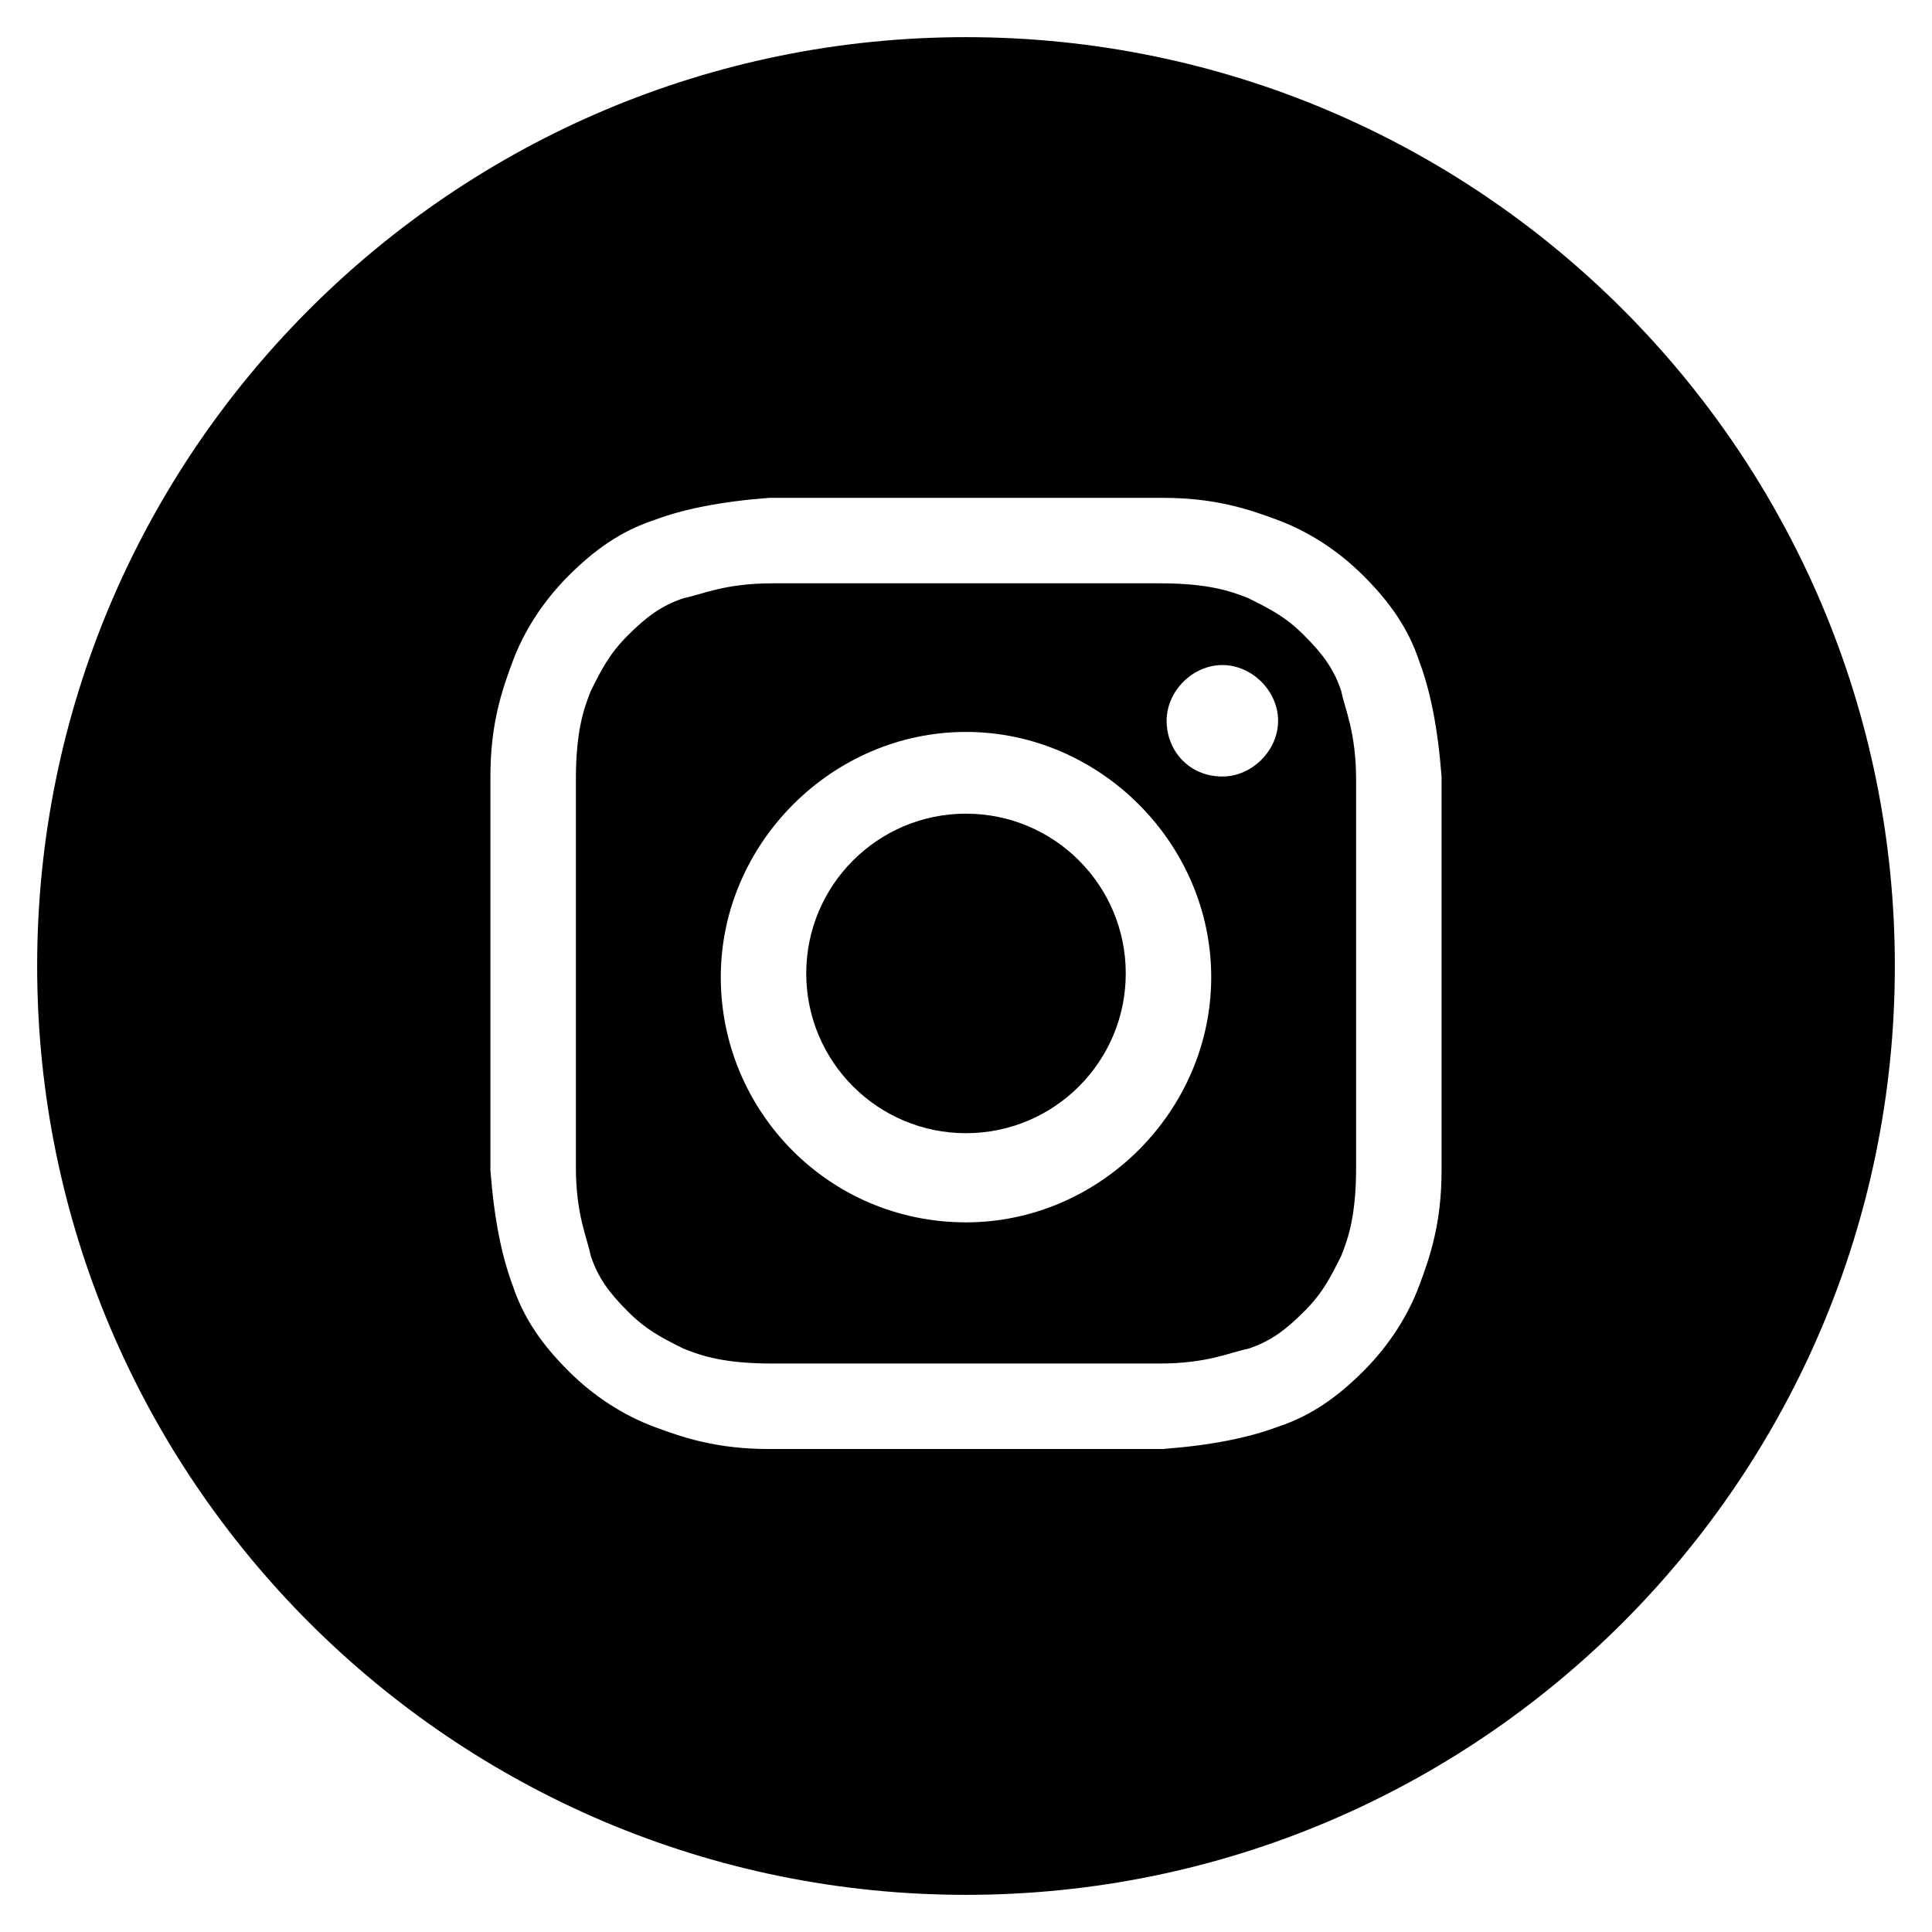
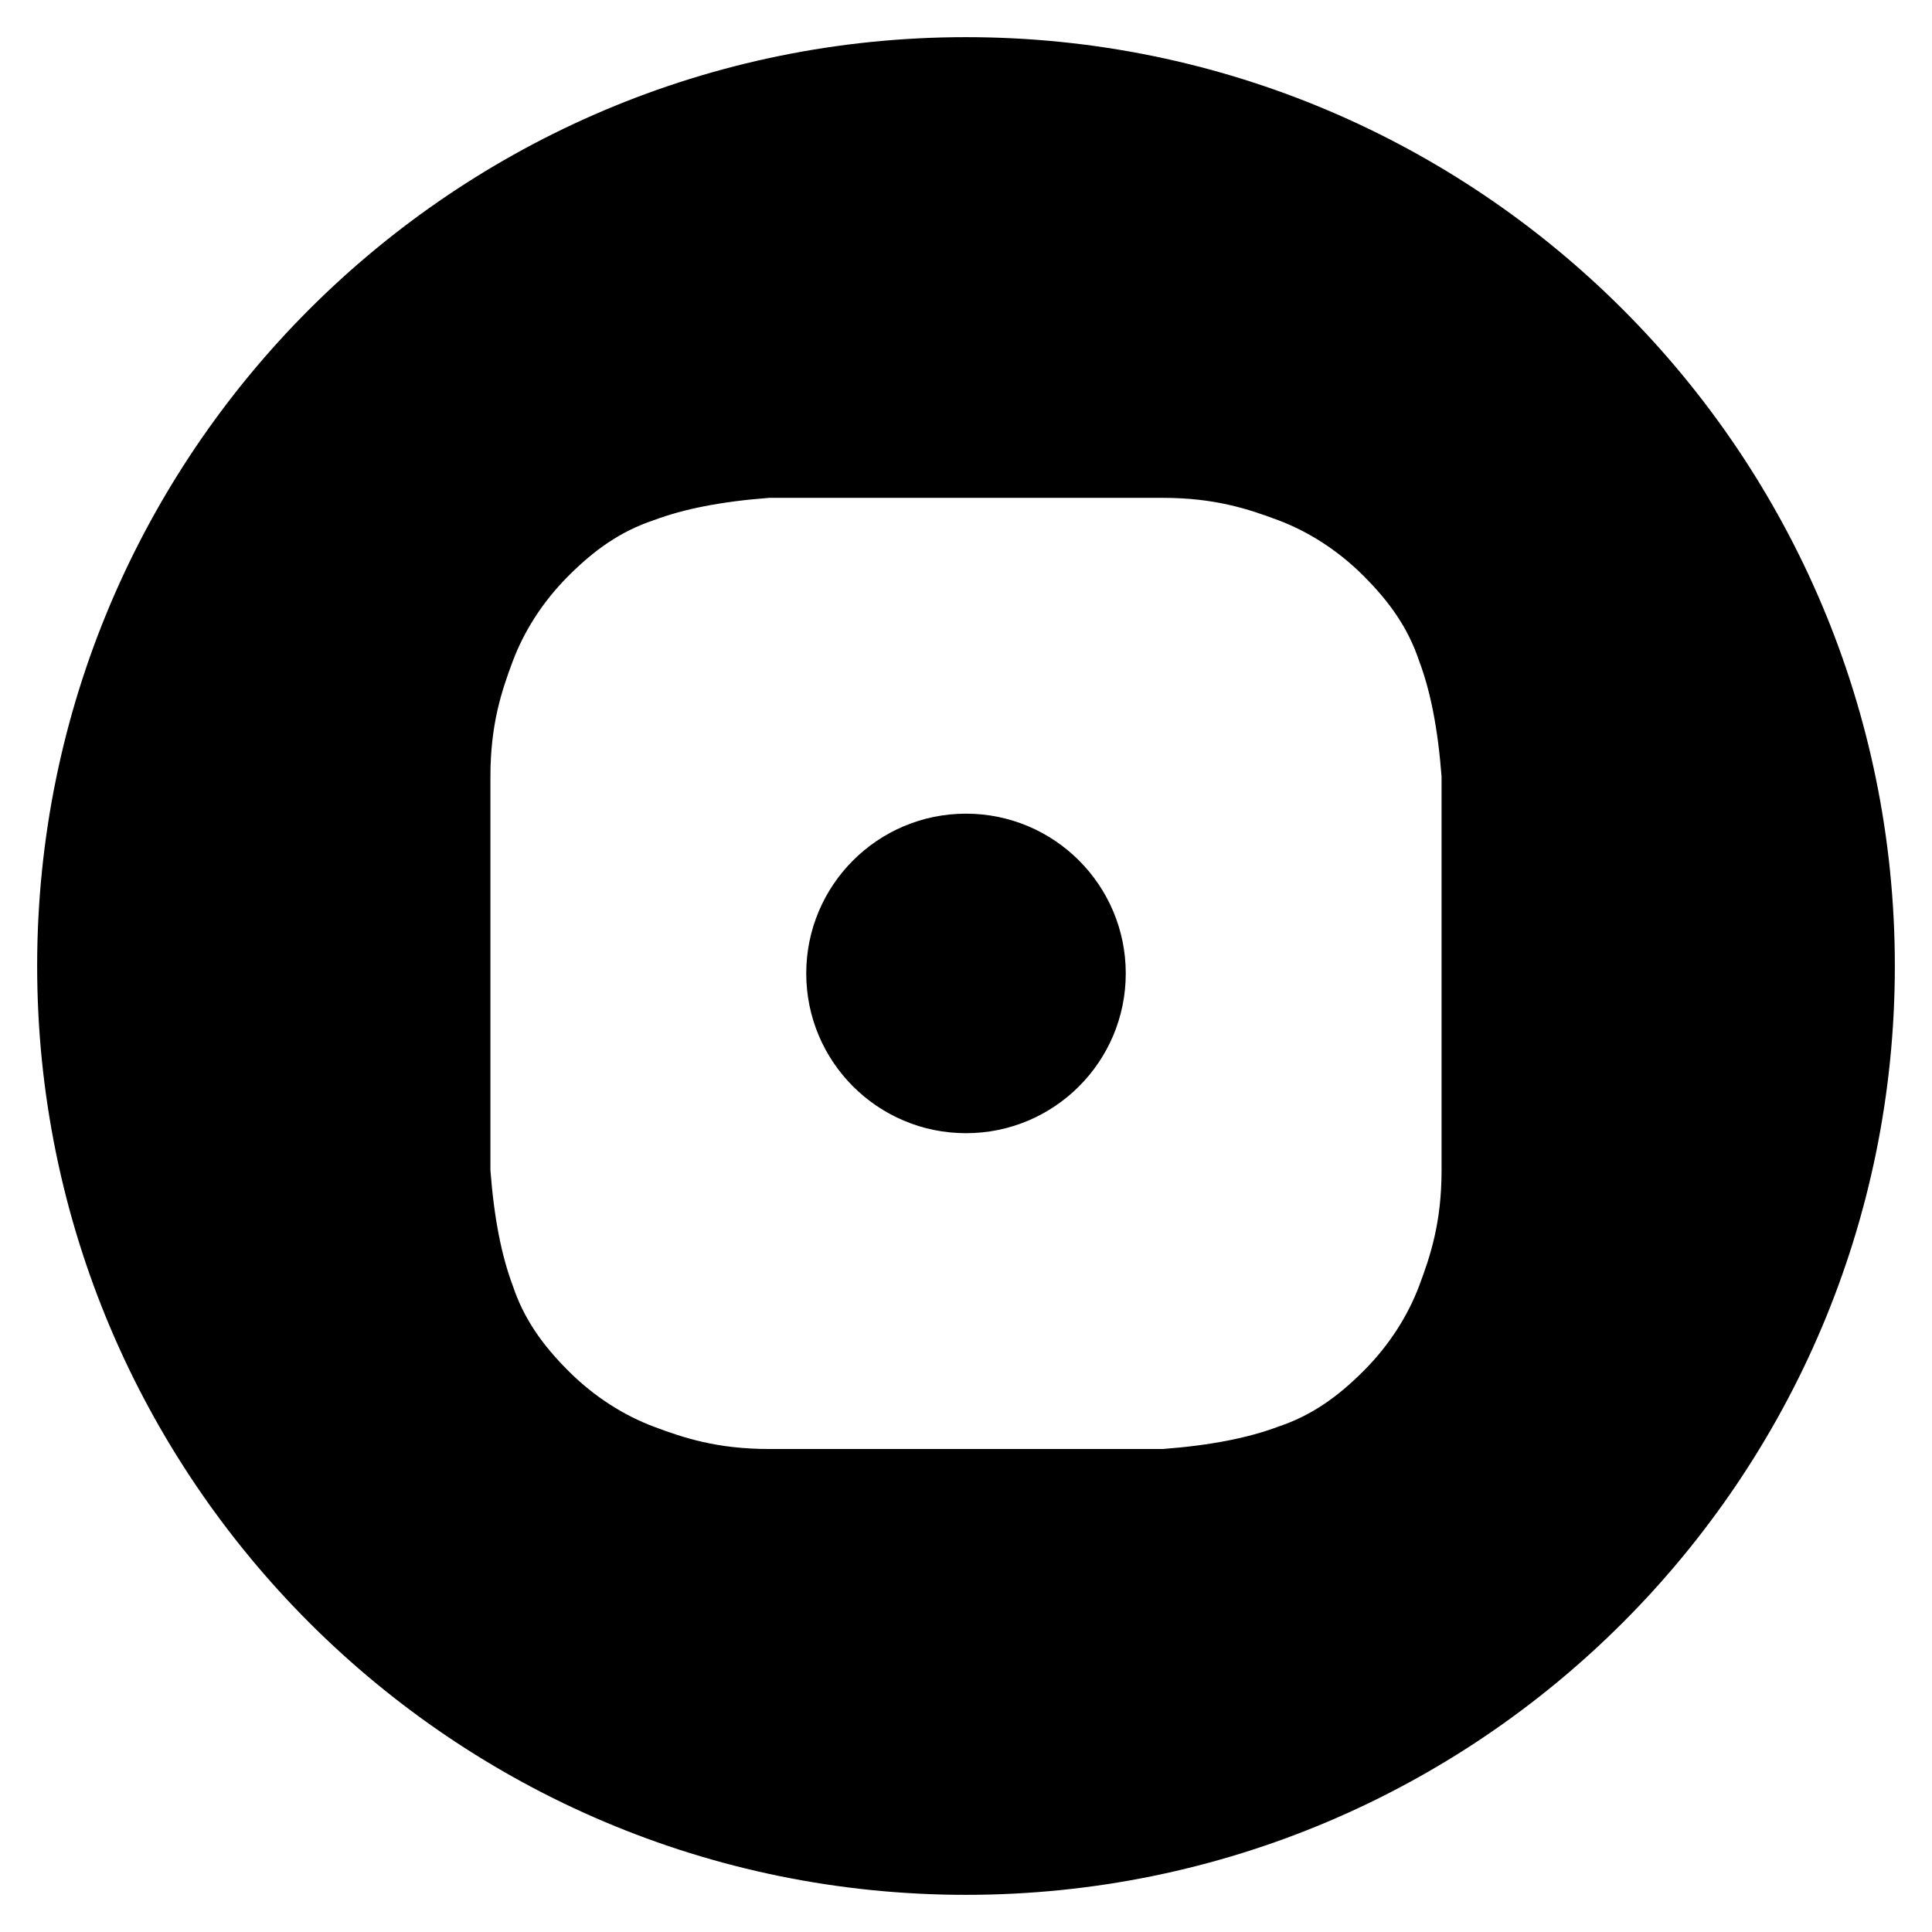
<svg xmlns="http://www.w3.org/2000/svg" version="1.1" viewBox="0 0 52 52">
  <g>
    <g id="Layer_1">
      <g>
        <path d="M26,1C12.2,1,1,12.2,1,26s11.2,25,25,25,25-11.2,25-25S39.8,1,26,1ZM38.8,31.5c0,1.4-.3,2.3-.6,3.1-.3.8-.8,1.6-1.5,2.3-.7.7-1.4,1.2-2.3,1.5-.8.3-1.8.5-3.1.6-1.4,0-1.8,0-5.3,0s-3.9,0-5.3,0c-1.4,0-2.3-.3-3.1-.6-.8-.3-1.6-.8-2.3-1.5-.7-.7-1.2-1.4-1.5-2.3-.3-.8-.5-1.8-.6-3.1,0-1.4,0-1.8,0-5.3s0-3.9,0-5.3c0-1.4.3-2.3.6-3.1.3-.8.8-1.6,1.5-2.3.7-.7,1.4-1.2,2.3-1.5.8-.3,1.8-.5,3.1-.6,1.4,0,1.8,0,5.3,0s3.9,0,5.3,0c1.4,0,2.3.3,3.1.6.8.3,1.6.8,2.3,1.5.7.7,1.2,1.4,1.5,2.3.3.8.5,1.8.6,3.1,0,1.4,0,1.8,0,5.3s0,3.9,0,5.3Z" />
        <circle cx="26" cy="26.2" r="4.3" />
-         <path d="M36.1,18.6c-.2-.6-.5-1-1-1.5-.5-.5-.9-.7-1.5-1-.5-.2-1.1-.4-2.4-.4-1.4,0-1.8,0-5.2,0s-3.9,0-5.2,0c-1.3,0-1.9.3-2.4.4-.6.2-1,.5-1.5,1-.5.5-.7.9-1,1.5-.2.5-.4,1.1-.4,2.4,0,1.4,0,1.8,0,5.2s0,3.9,0,5.2c0,1.3.3,1.9.4,2.4.2.6.5,1,1,1.5.5.5.9.7,1.5,1,.5.2,1.1.4,2.4.4,1.4,0,1.8,0,5.2,0s3.9,0,5.2,0c1.3,0,1.9-.3,2.4-.4.6-.2,1-.5,1.5-1s.7-.9,1-1.5c.2-.5.4-1.1.4-2.4,0-1.4,0-1.8,0-5.2s0-3.9,0-5.2c0-1.3-.3-1.9-.4-2.4ZM26,32.9c-3.7,0-6.6-3-6.6-6.6s3-6.6,6.6-6.6,6.6,3,6.6,6.6-3,6.6-6.6,6.6ZM32.9,20.9c-.9,0-1.5-.7-1.5-1.5s.7-1.5,1.5-1.5,1.5.7,1.5,1.5-.7,1.5-1.5,1.5Z" />
      </g>
    </g>
  </g>
</svg>